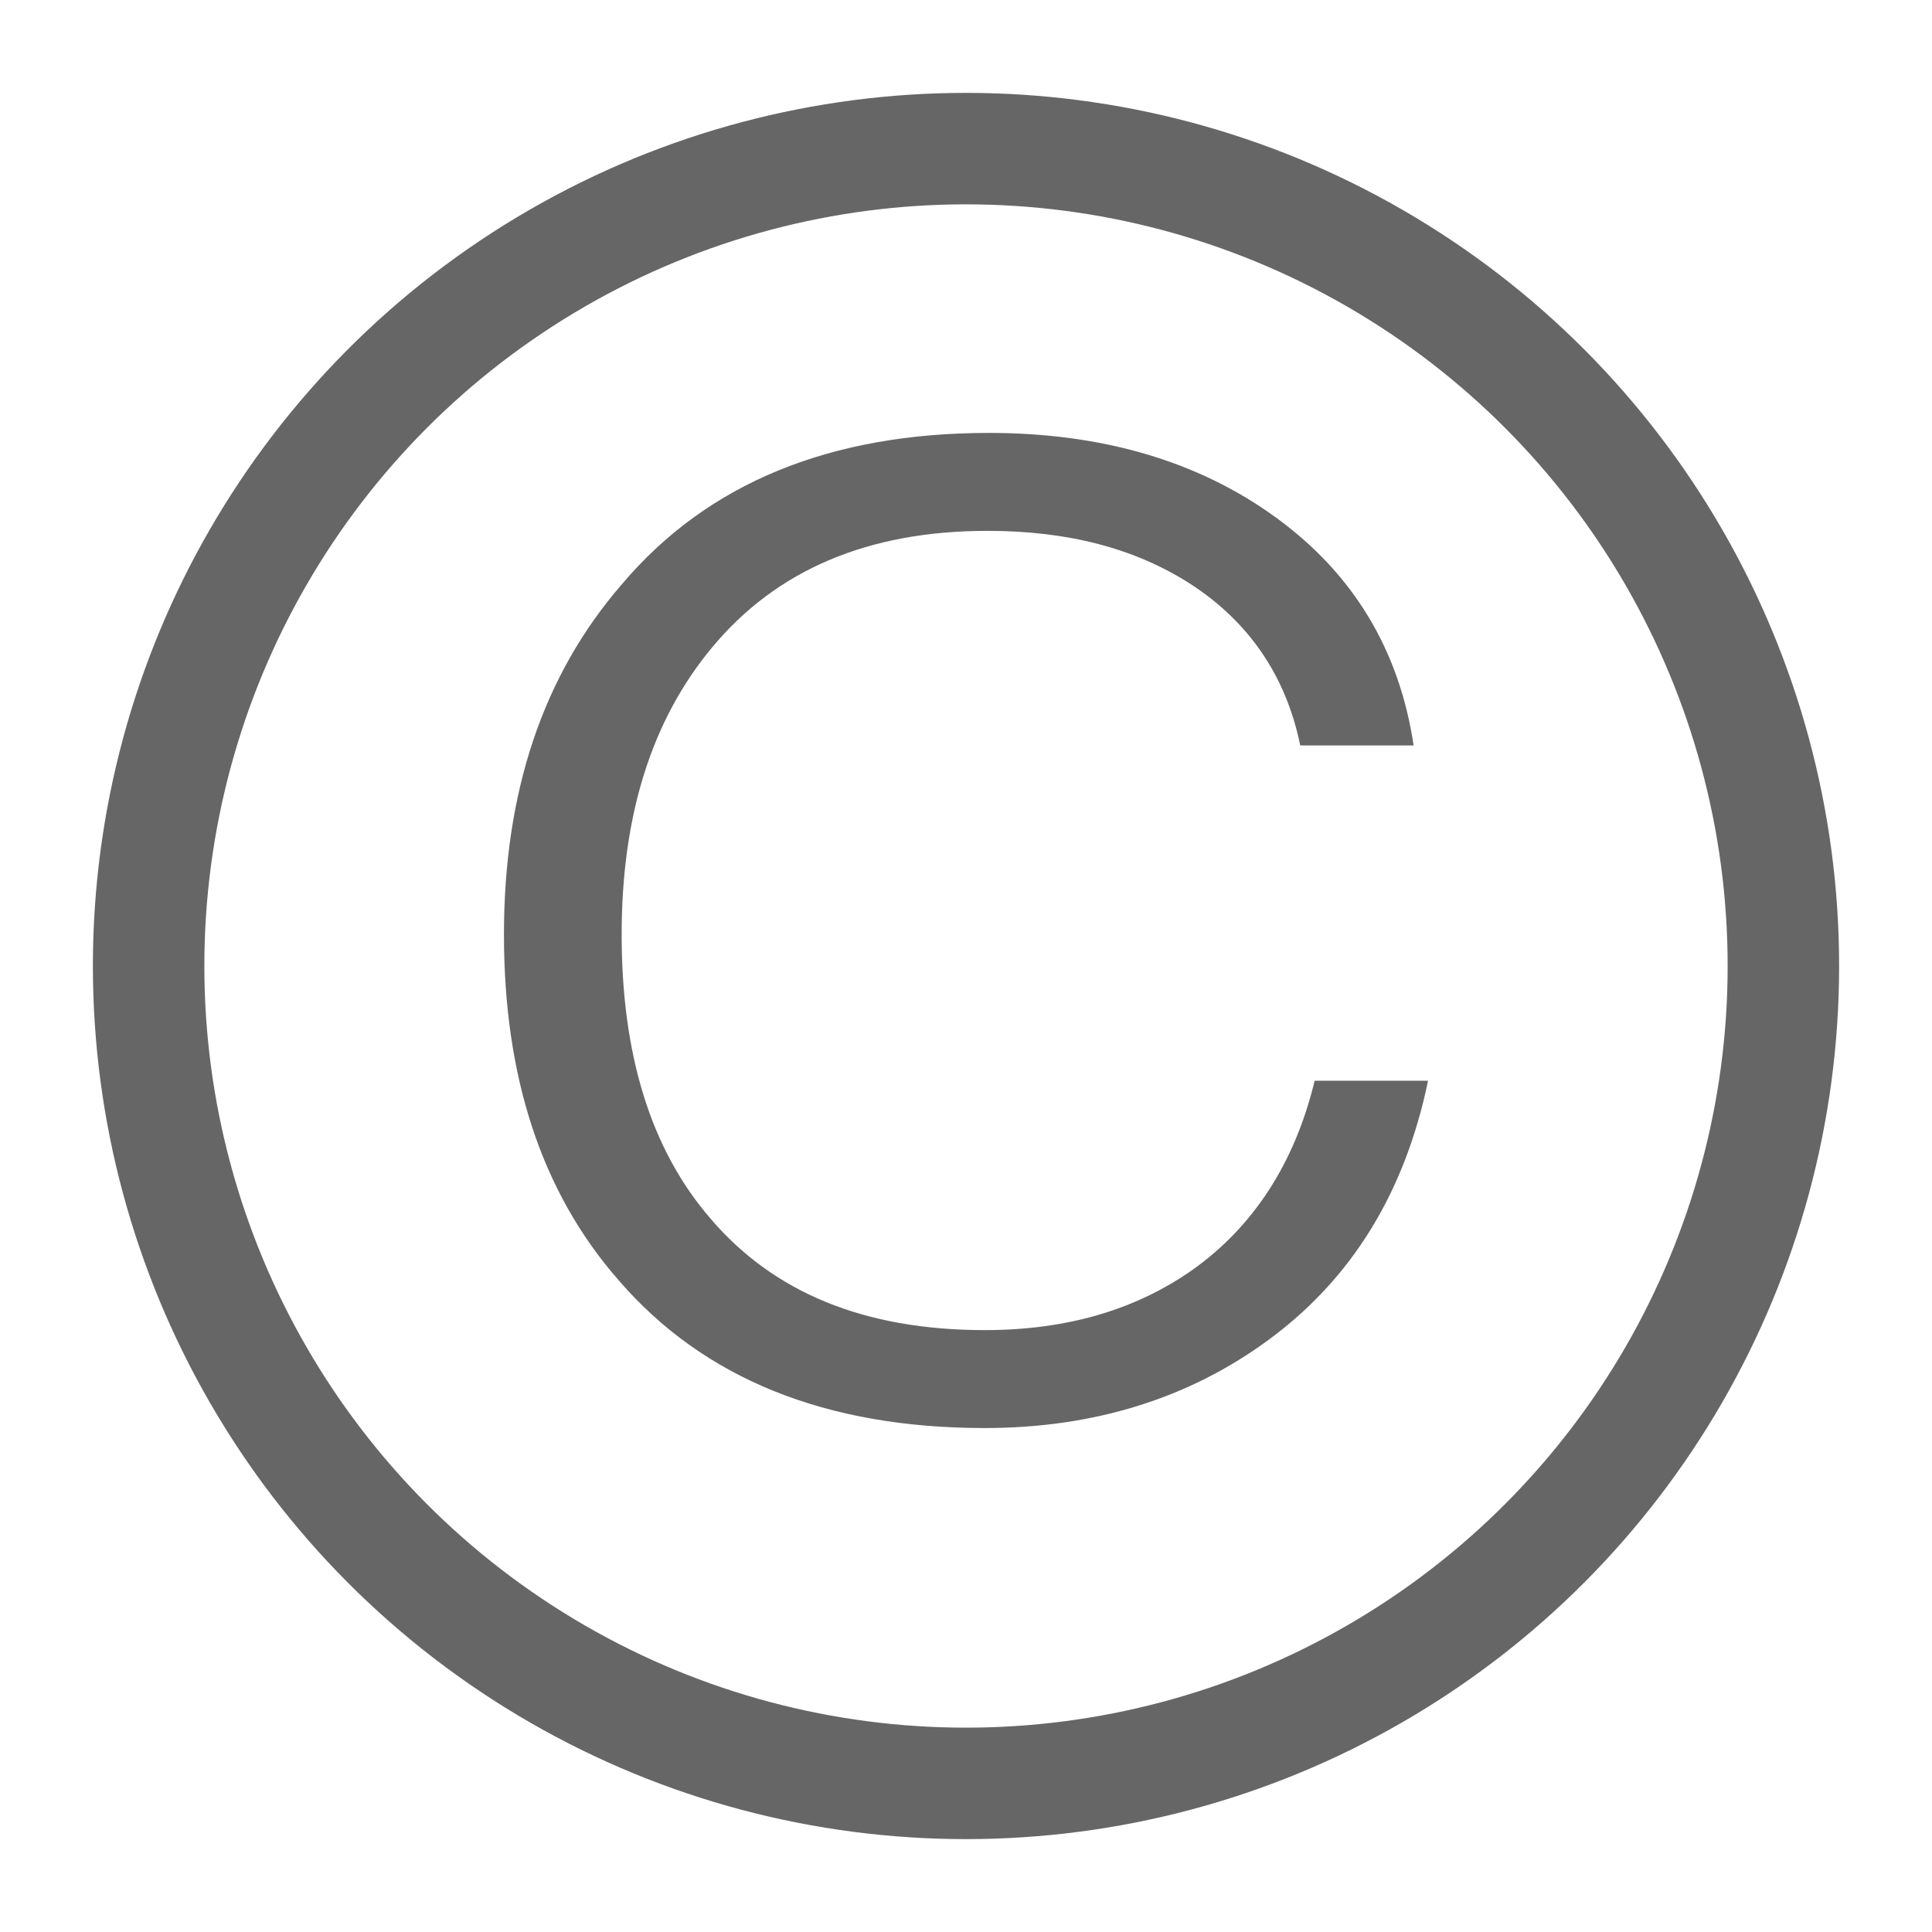
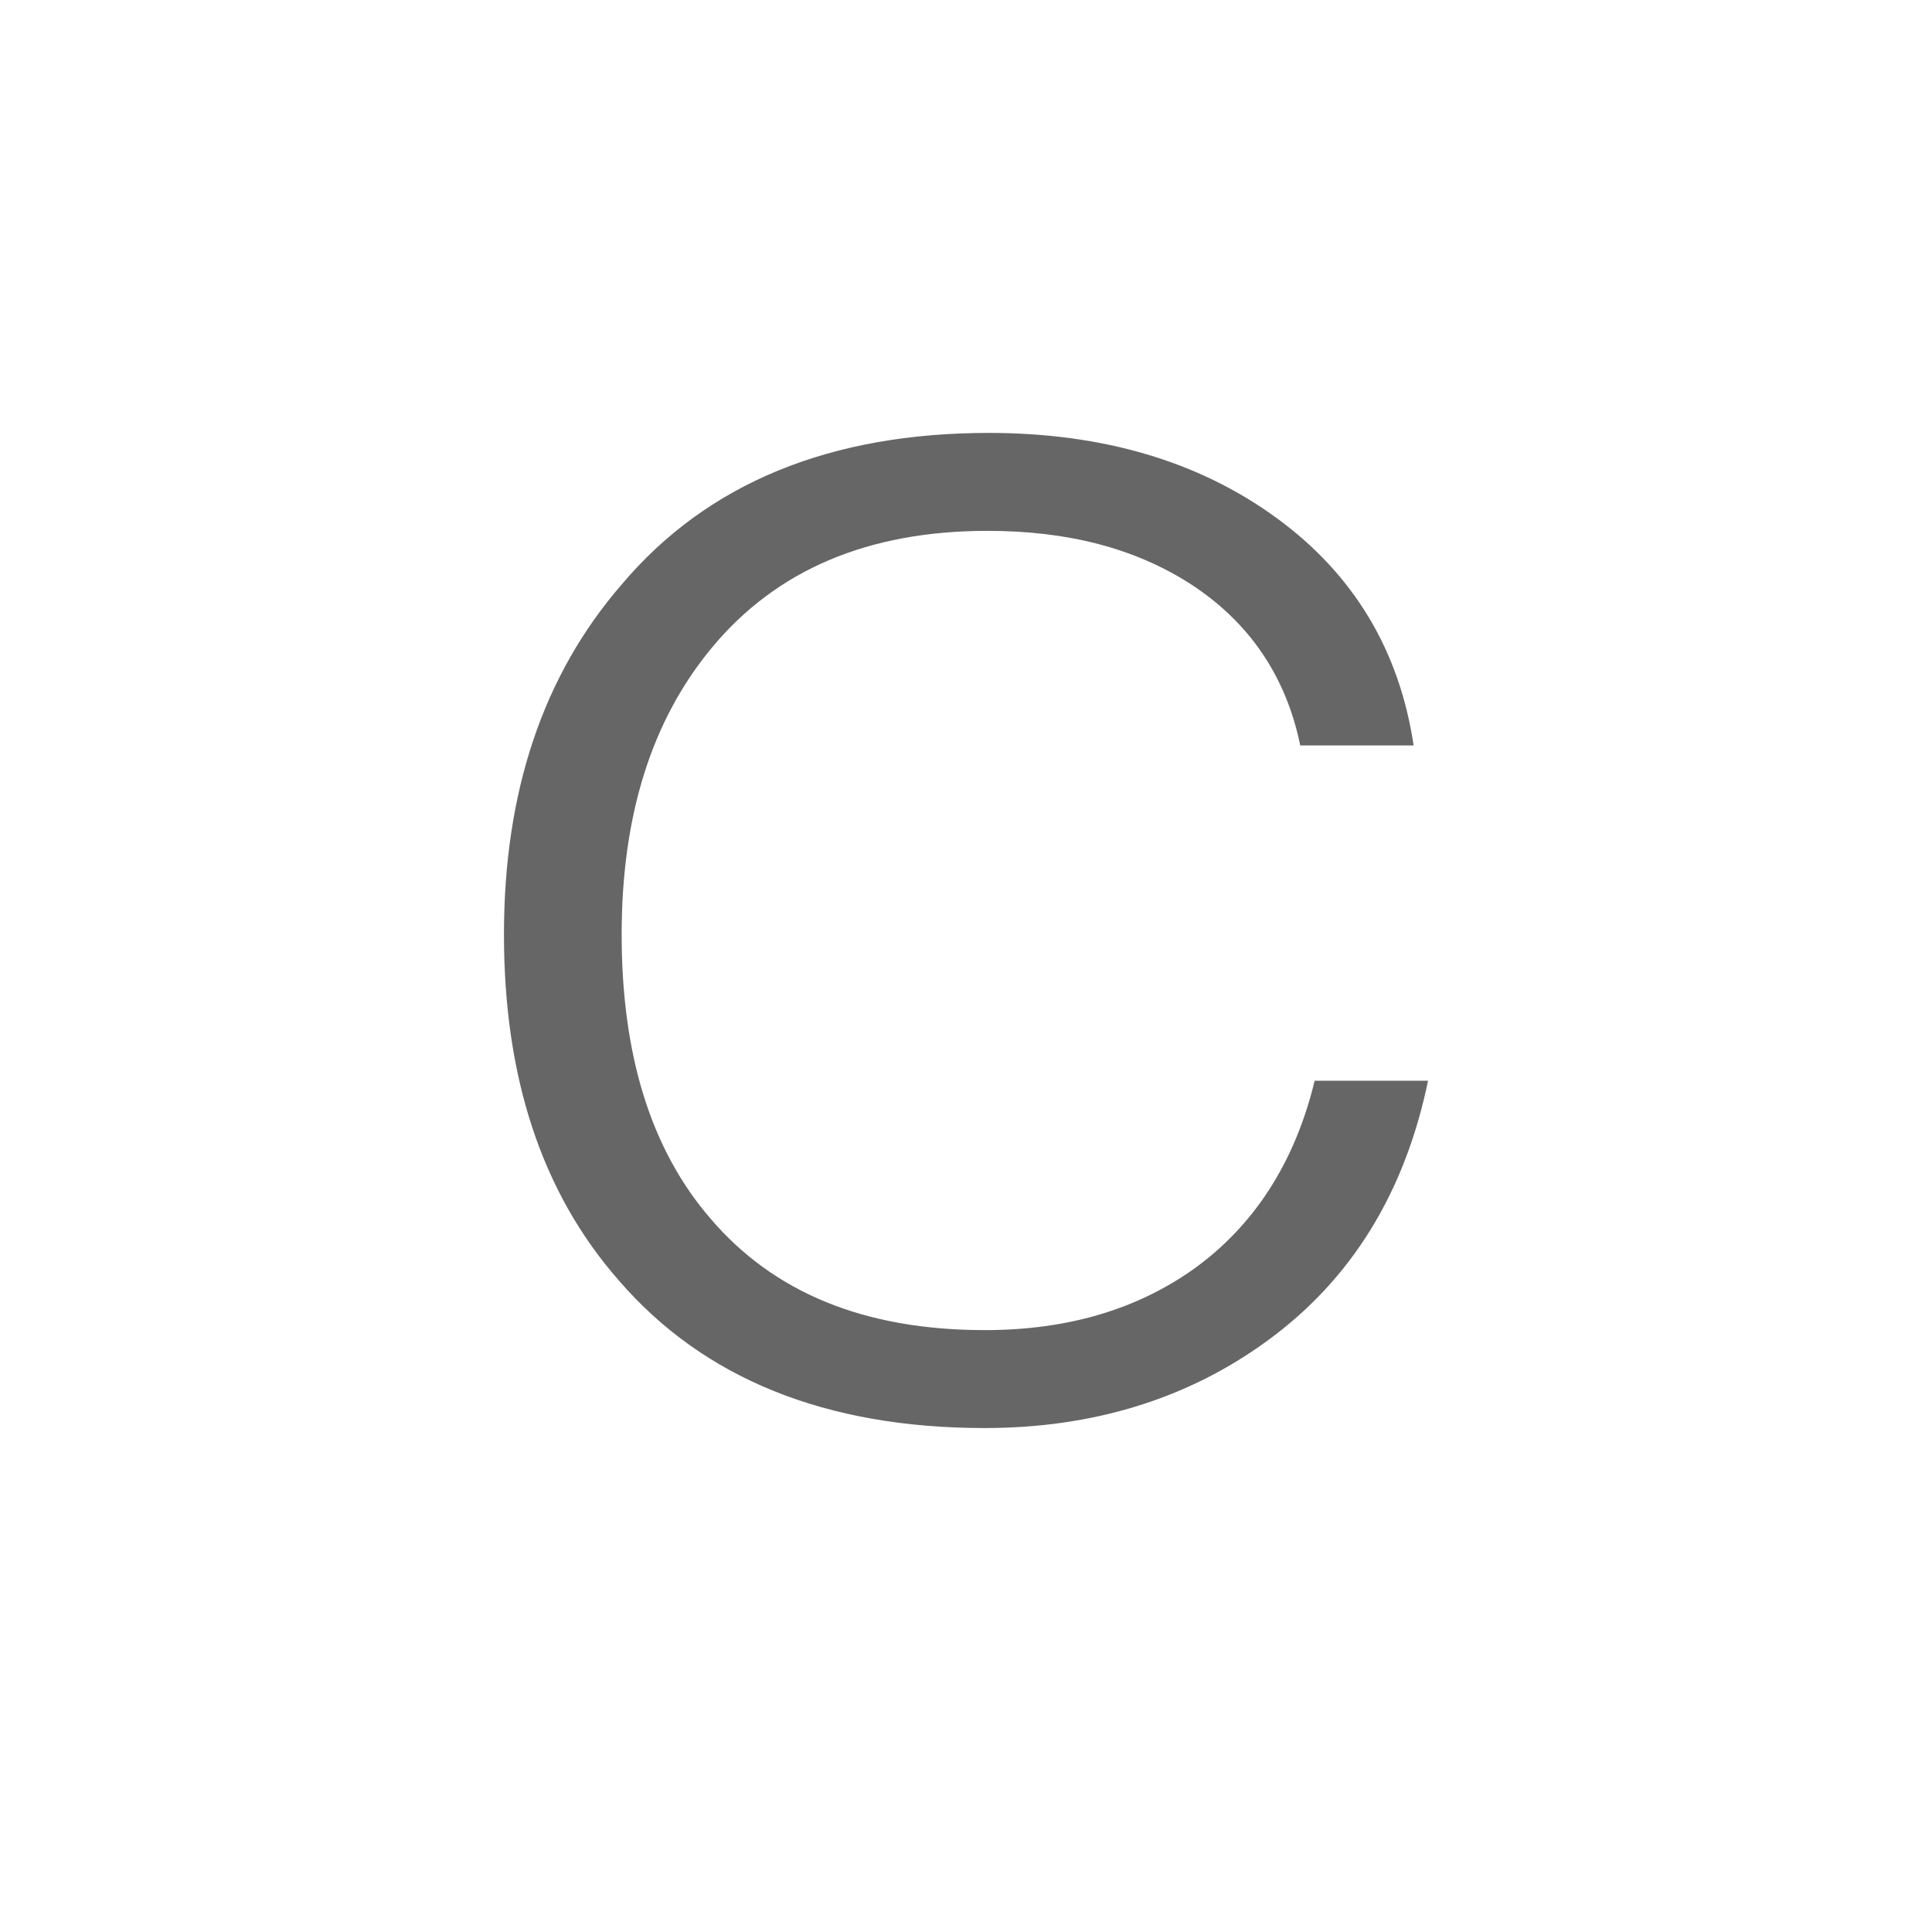
<svg xmlns="http://www.w3.org/2000/svg" width="13px" height="13px" viewBox="0 0 13 13" version="1.1">
  <title>copyright copy</title>
  <desc>Created with Sketch.</desc>
  <g id="site" stroke="none" stroke-width="1" fill="none" fill-rule="evenodd">
    <g id="home" transform="translate(-495, -2853)">
      <g id="copyright-copy" transform="translate(496, 2854)">
-         <circle id="Oval" stroke="#666666" stroke-width="0.75" fill-rule="nonzero" cx="5.5" cy="5.5" r="5.5" />
        <path d="M5.654,1.913 C6.417,1.913 7.064,2.103 7.585,2.482 C8.107,2.861 8.416,3.375 8.512,4.016 L7.749,4.016 C7.653,3.546 7.402,3.185 7.016,2.933 C6.639,2.689 6.185,2.572 5.645,2.572 C4.844,2.572 4.226,2.833 3.791,3.357 C3.386,3.844 3.183,4.485 3.183,5.288 C3.183,6.091 3.376,6.732 3.782,7.201 C4.206,7.697 4.815,7.95 5.626,7.95 C6.176,7.95 6.639,7.815 7.025,7.544 C7.431,7.255 7.711,6.831 7.846,6.272 L8.609,6.272 C8.454,7.021 8.097,7.607 7.527,8.022 C6.996,8.41 6.359,8.609 5.626,8.609 C4.554,8.609 3.733,8.275 3.164,7.616 C2.642,7.021 2.391,6.244 2.391,5.288 C2.391,4.331 2.652,3.546 3.183,2.933 C3.762,2.247 4.592,1.913 5.654,1.913 Z" id="C" fill="#666666" />
      </g>
    </g>
  </g>
</svg>